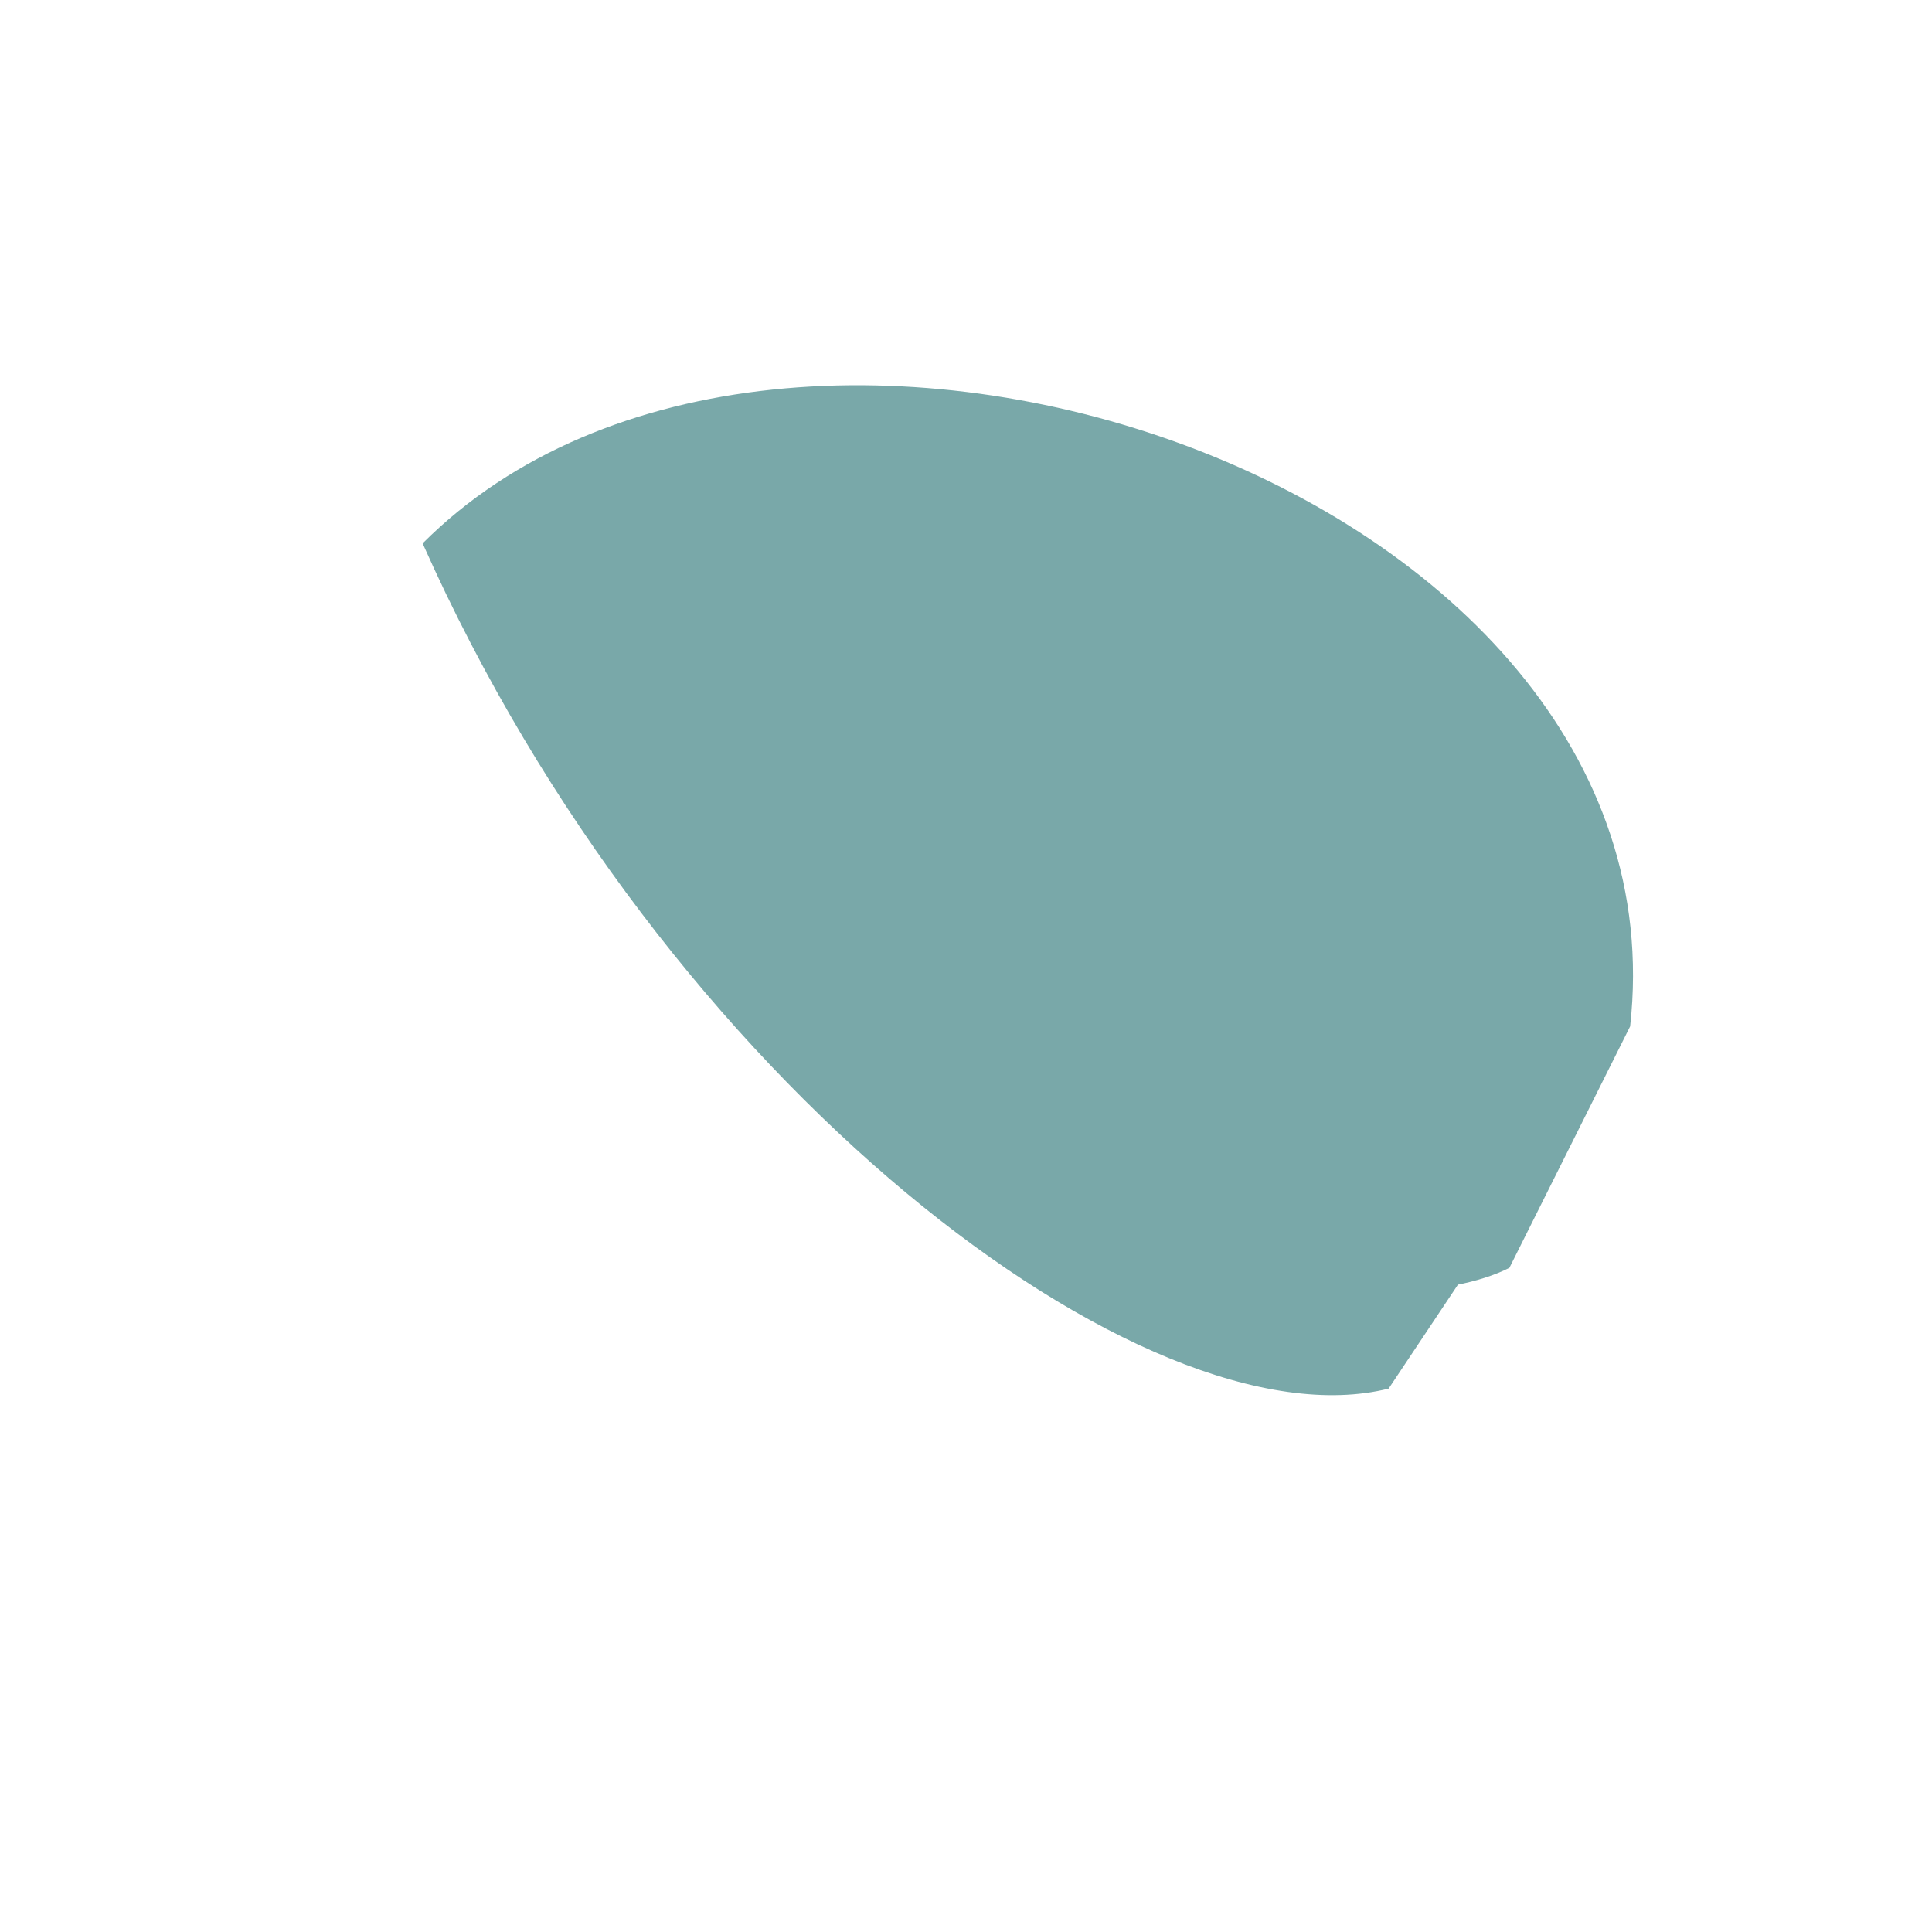
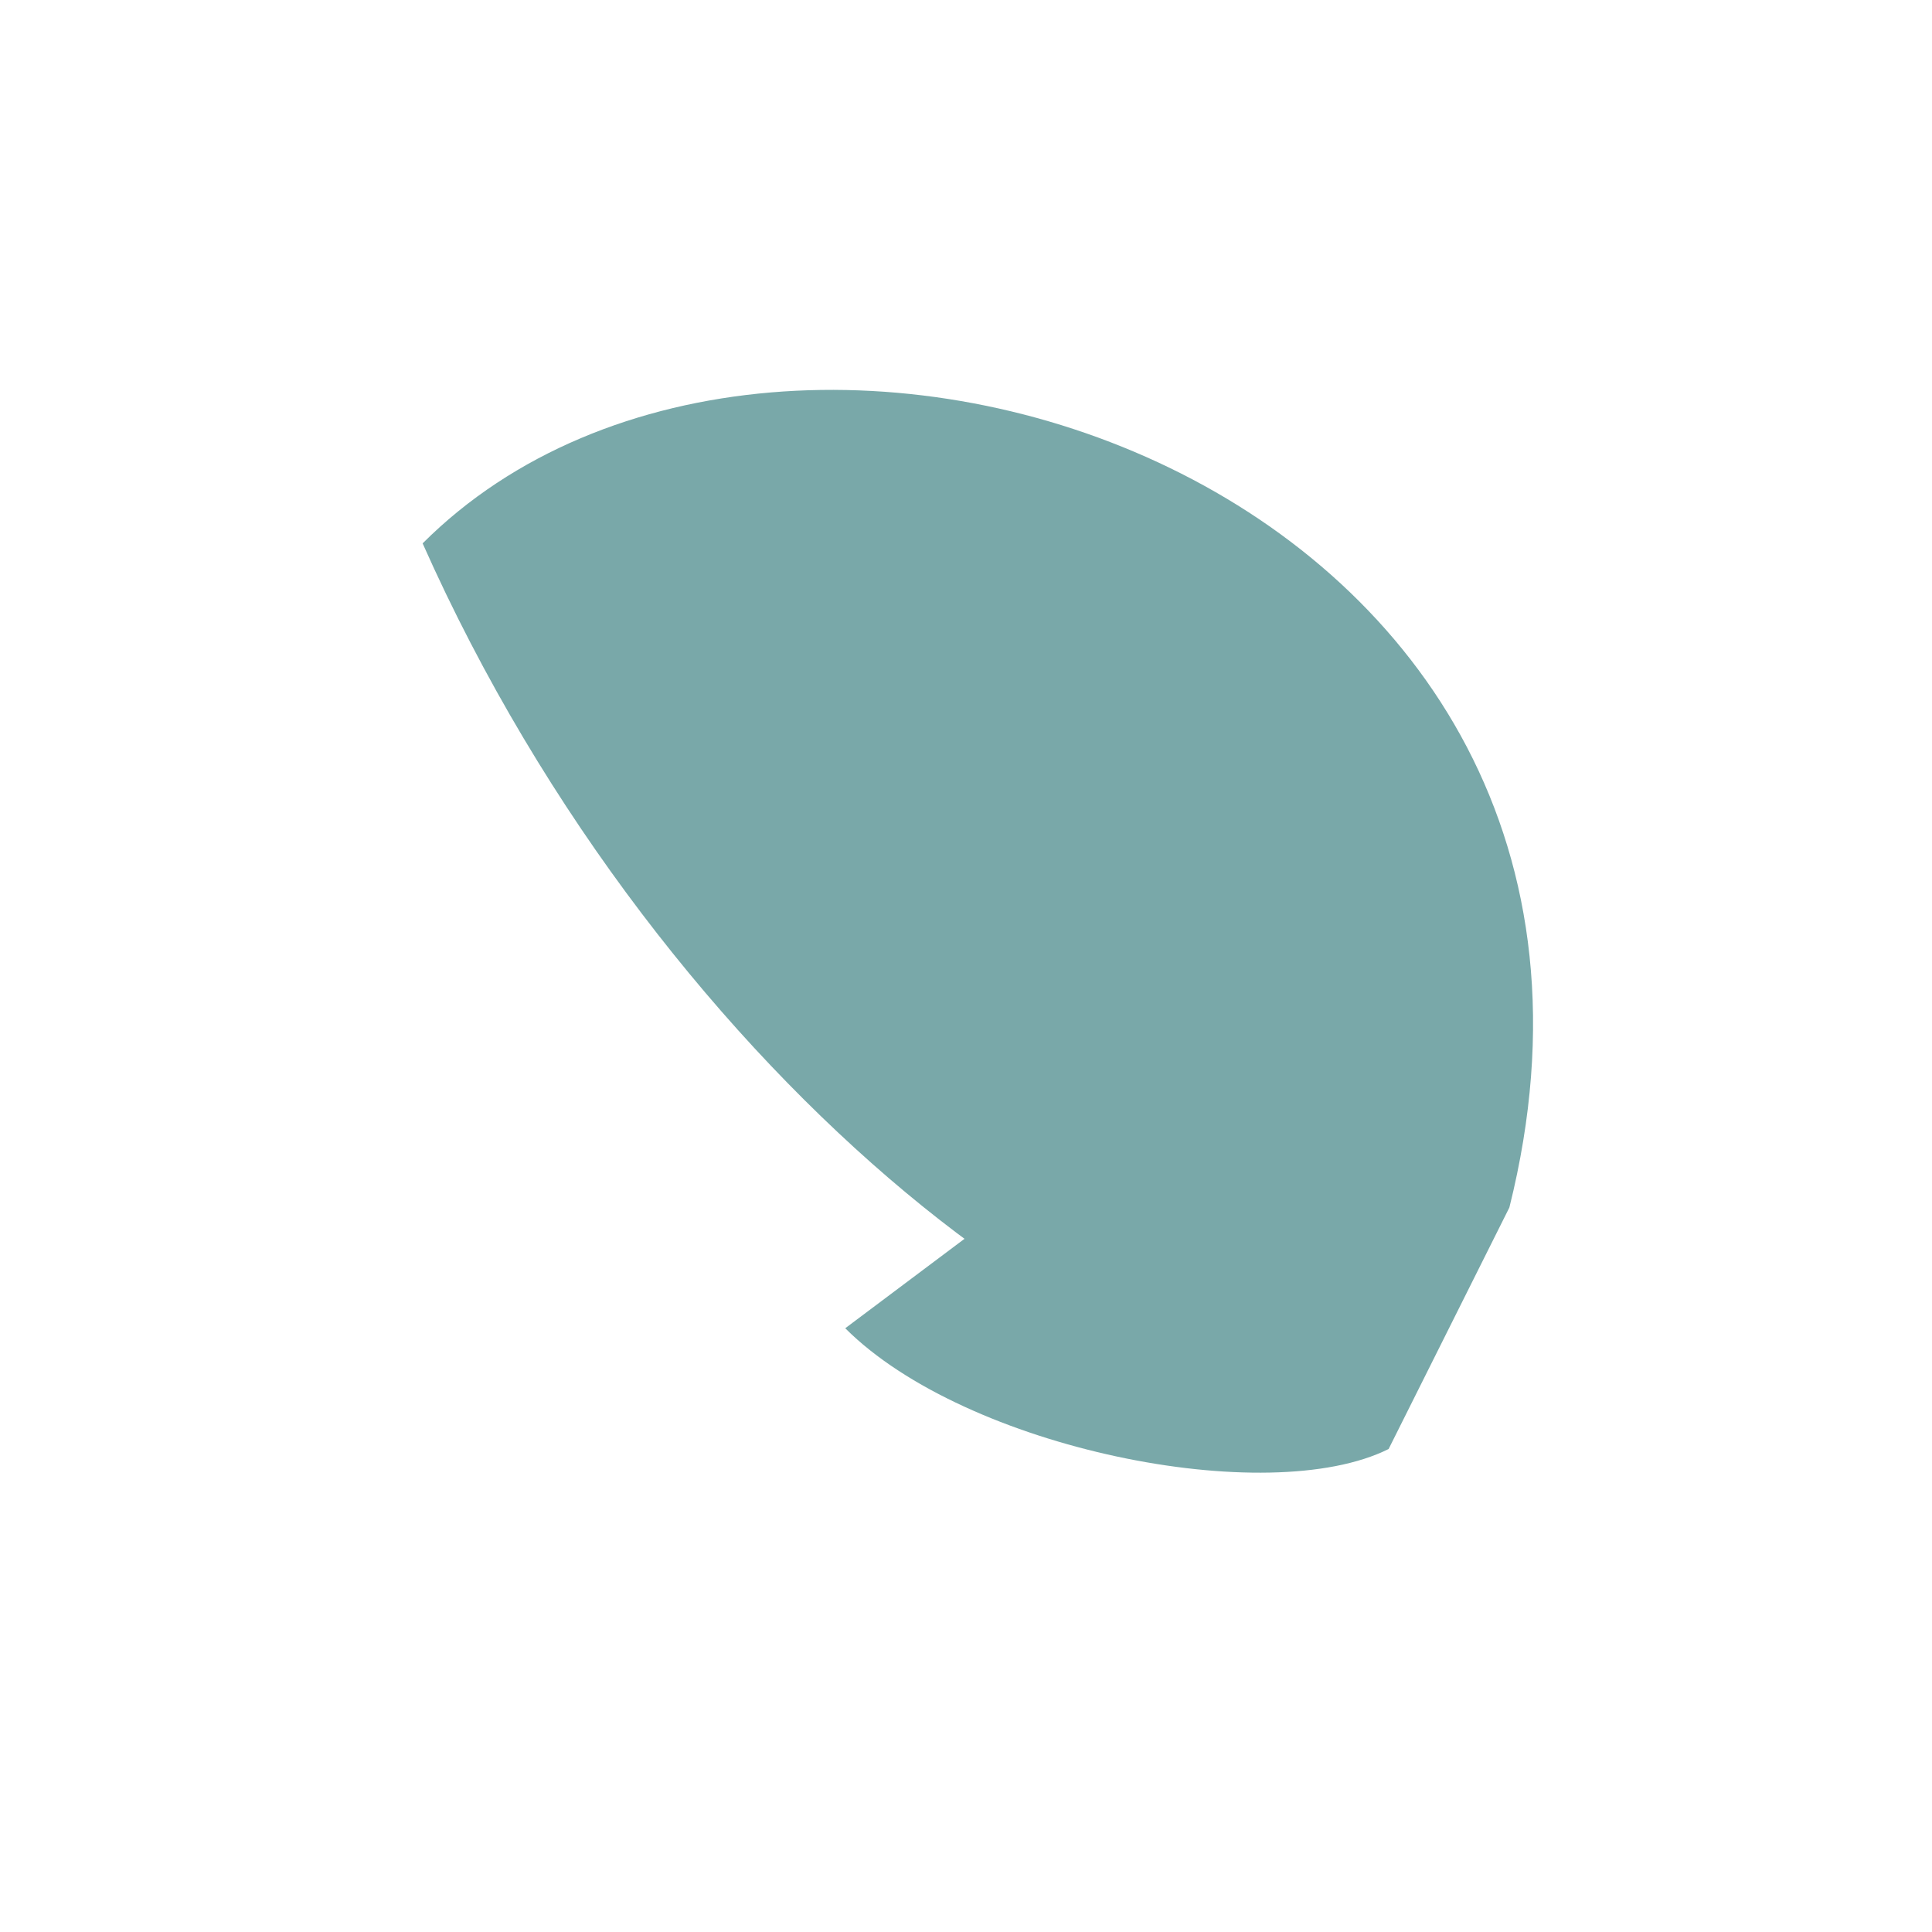
<svg xmlns="http://www.w3.org/2000/svg" width="32" height="32" viewBox="0 0 32 32">
-   <path d="M7 9c4 9 12 15 16 14l2-3c0-1-1-1-2-2l-3-2-4 3c2 2 7 3 9 2l2-4C28 8 13 3 7 9z" fill="#79A8A9" />
+   <path d="M7 9c4 9 12 15 16 14c0-1-1-1-2-2l-3-2-4 3c2 2 7 3 9 2l2-4C28 8 13 3 7 9z" fill="#79A8A9" />
</svg>